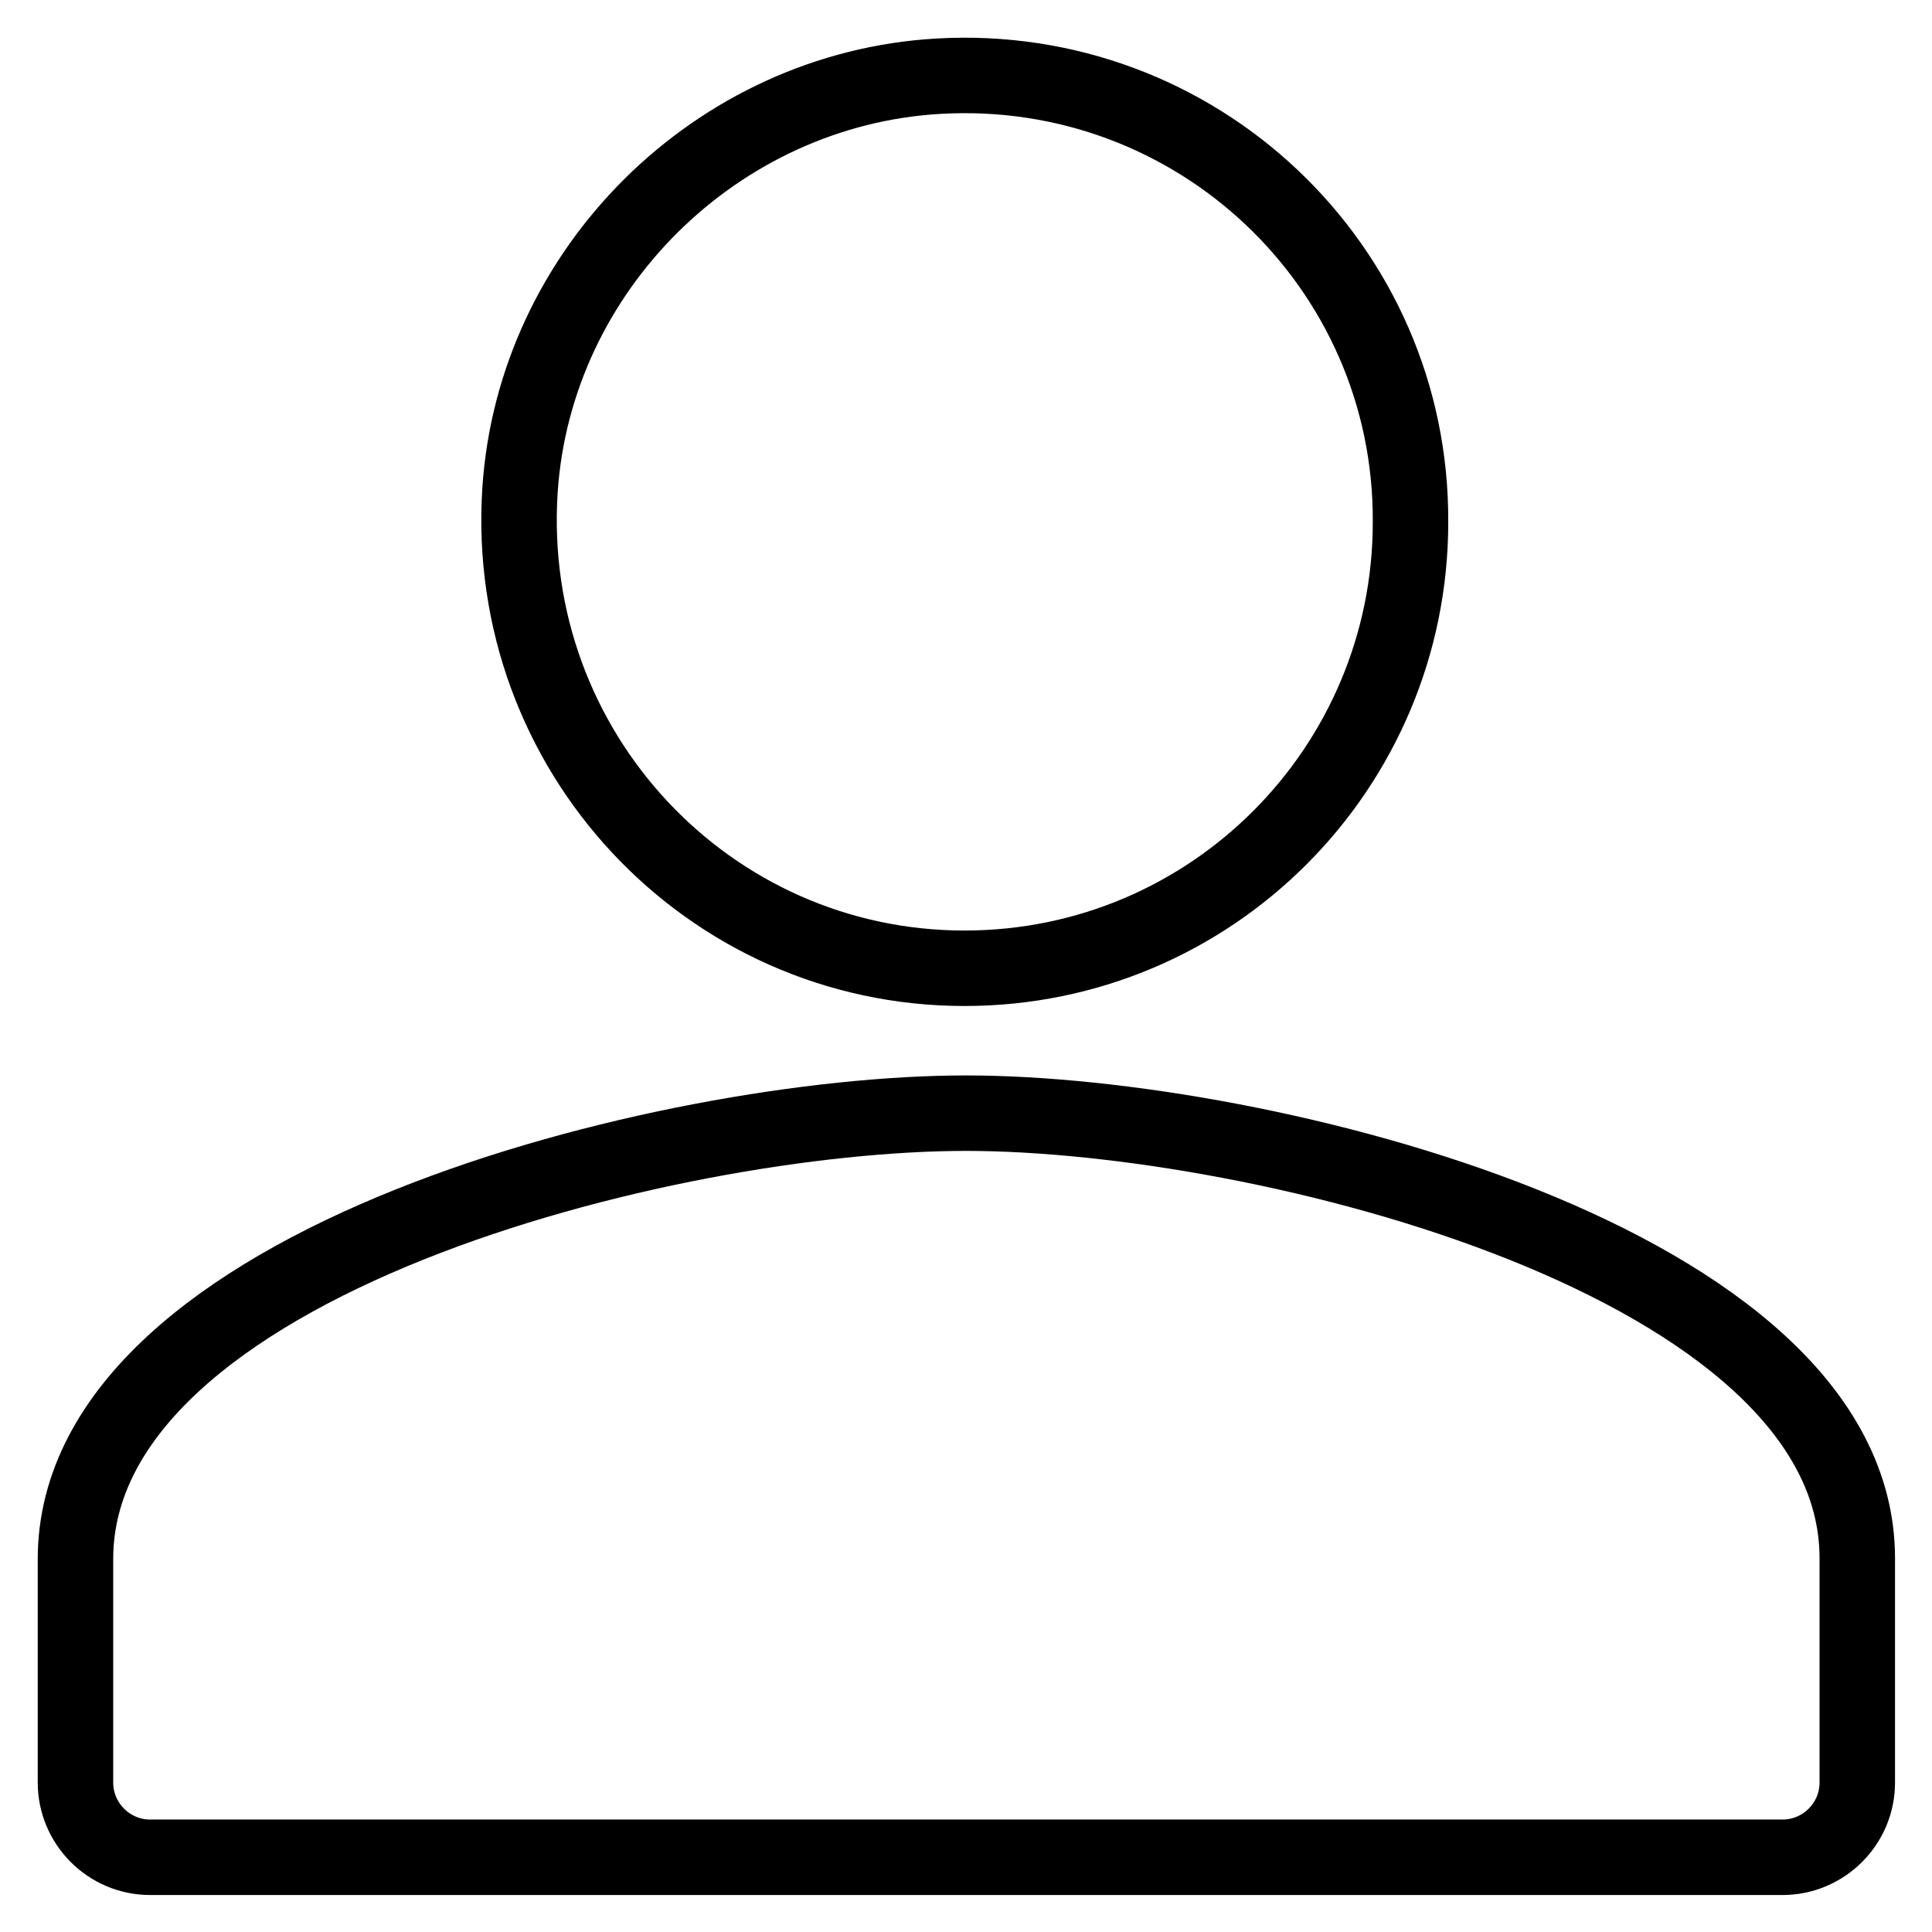
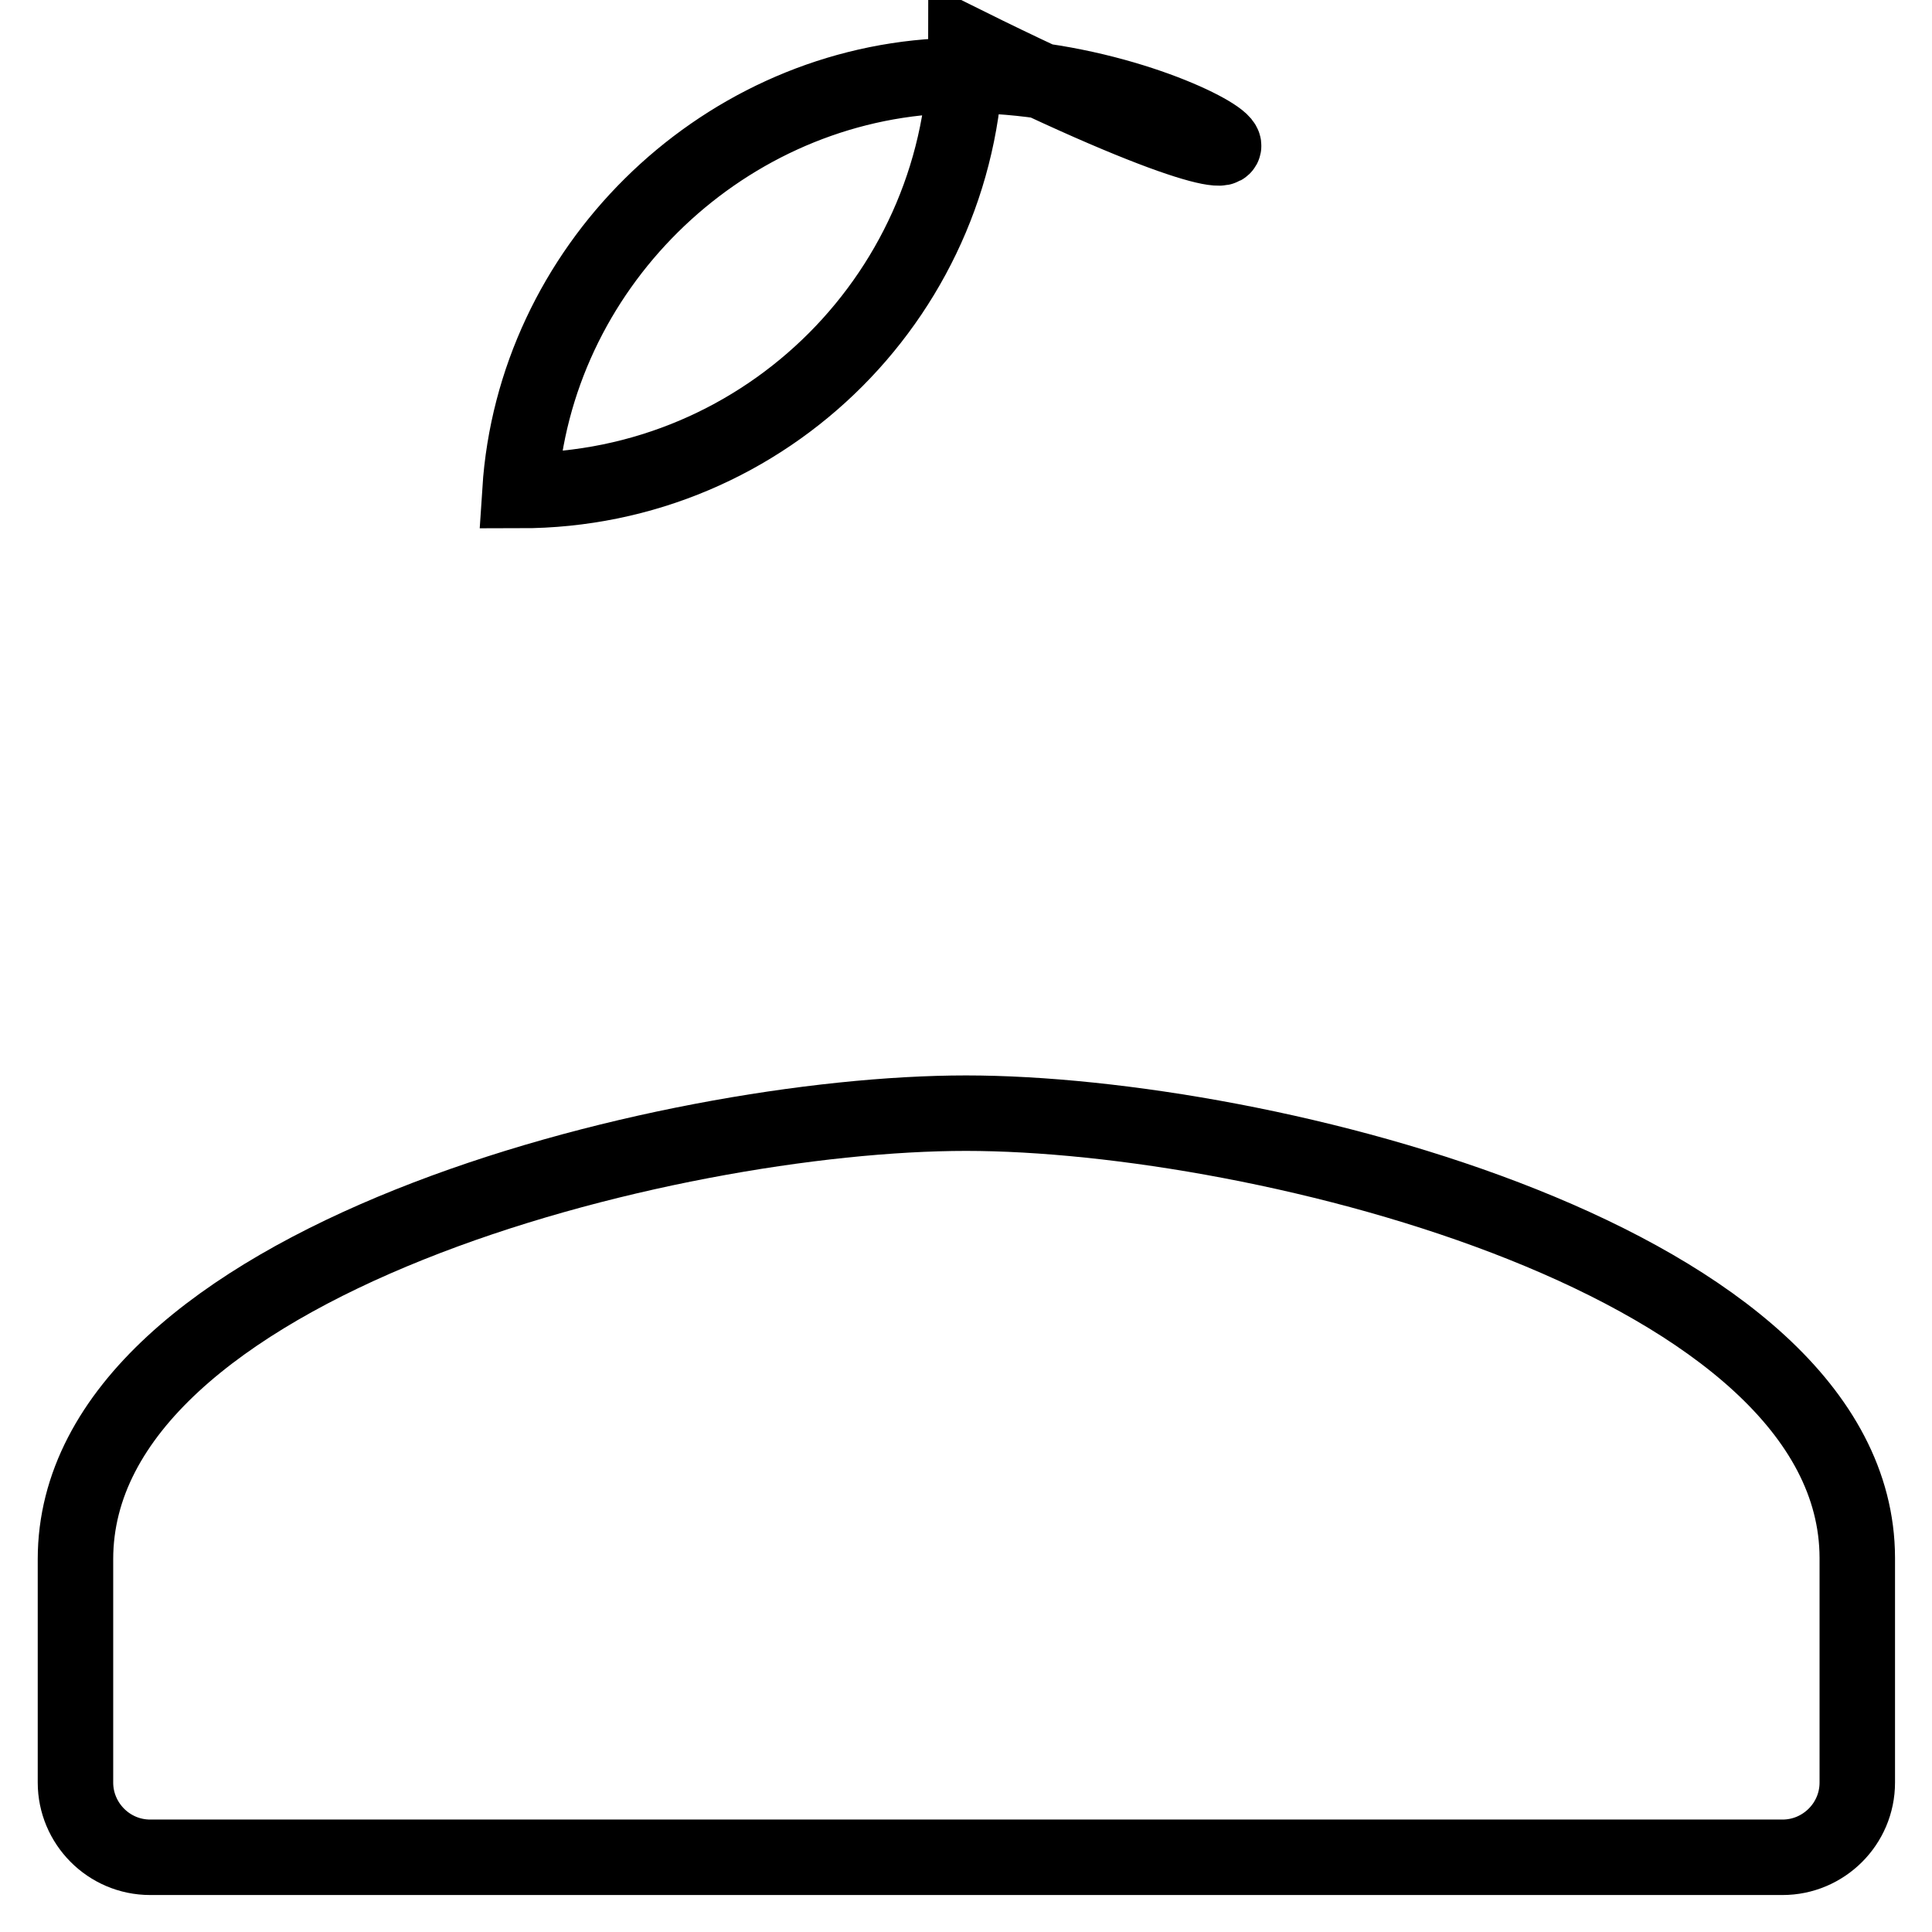
<svg xmlns="http://www.w3.org/2000/svg" version="1.1" x="0px" y="0px" viewBox="0 0 256 256" enable-background="new 0 0 256 256" xml:space="preserve">
  <g>
-     <path stroke-width="10" fill-opacity="0" stroke="#000000" d="M124.3,10.1C95,11.8,70.8,35.7,68.9,65c-2.2,34.5,24.9,63.3,58.9,63.3c32.8,0,59.1-26.6,59.1-59.1 C187.1,35.2,158.5,8.1,124.3,10.1z M128,147.5c-39.4,0-118,19.7-118,59.1v29.6c0,5.4,4.4,9.9,9.9,9.9h216.3c5.4,0,9.9-4.4,9.9-9.9 v-29.8C246,167.2,167.4,147.5,128,147.5z" />
+     <path stroke-width="10" fill-opacity="0" stroke="#000000" d="M124.3,10.1C95,11.8,70.8,35.7,68.9,65c32.8,0,59.1-26.6,59.1-59.1 C187.1,35.2,158.5,8.1,124.3,10.1z M128,147.5c-39.4,0-118,19.7-118,59.1v29.6c0,5.4,4.4,9.9,9.9,9.9h216.3c5.4,0,9.9-4.4,9.9-9.9 v-29.8C246,167.2,167.4,147.5,128,147.5z" />
  </g>
</svg>